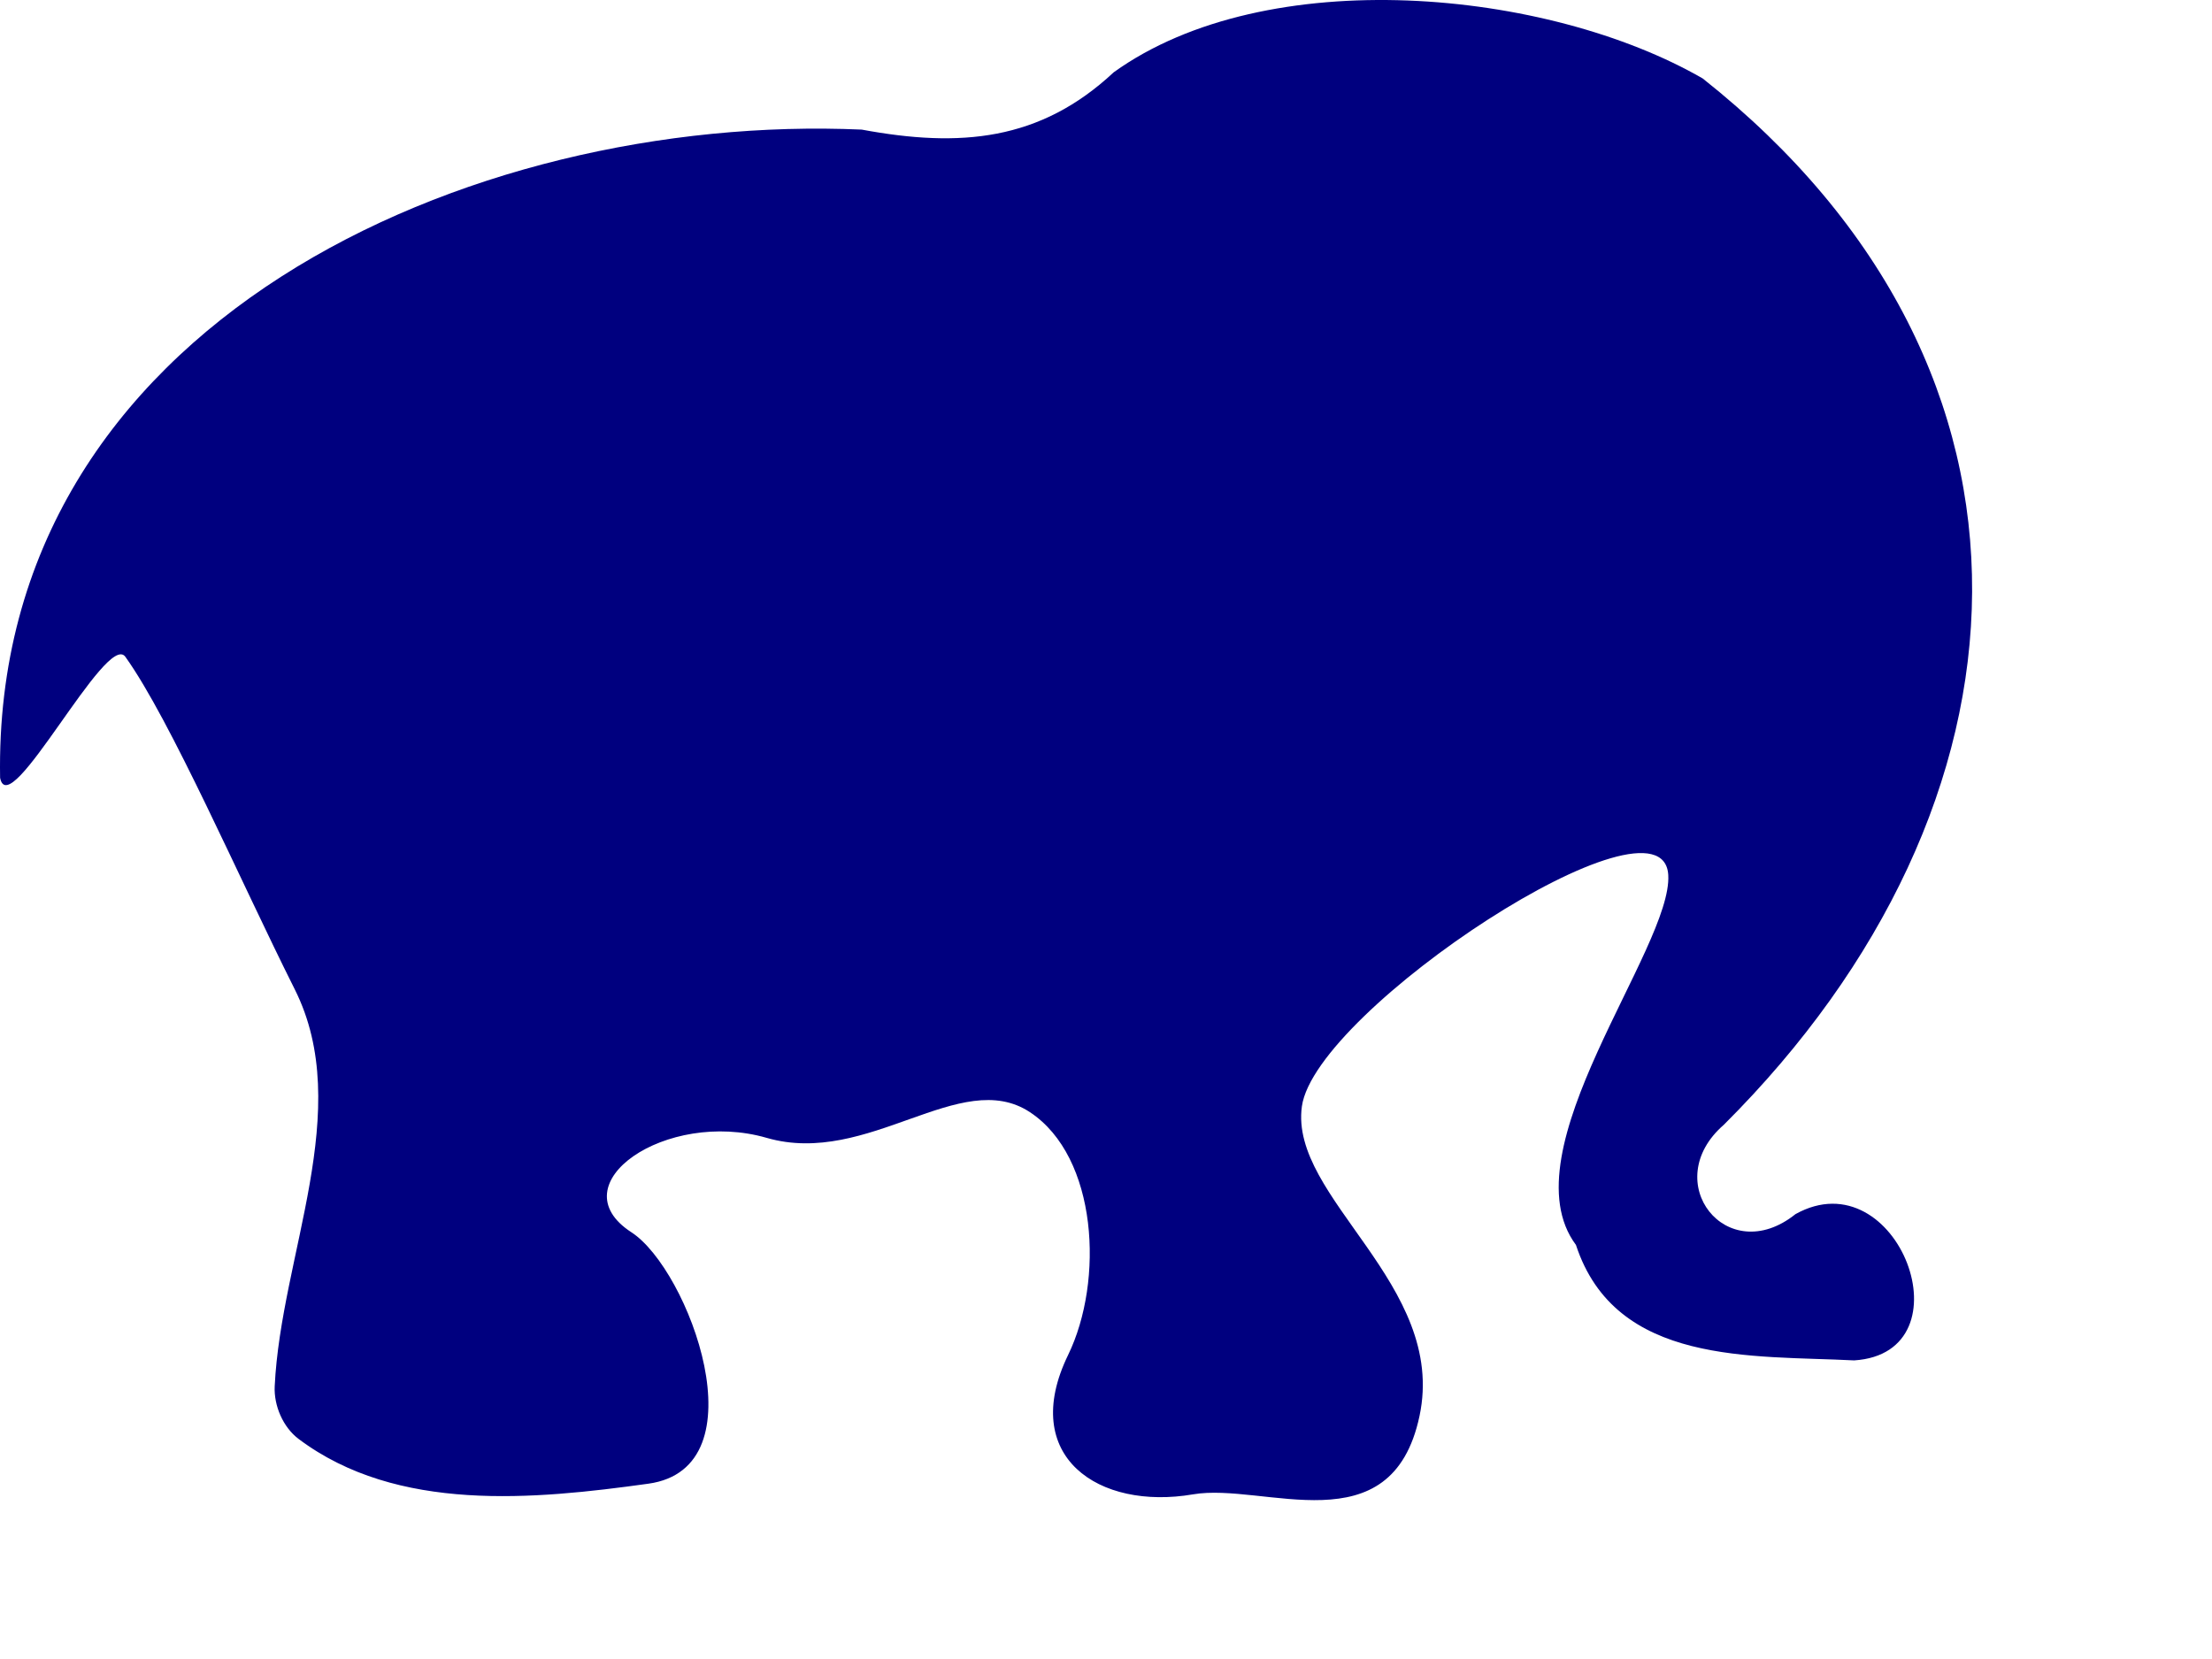
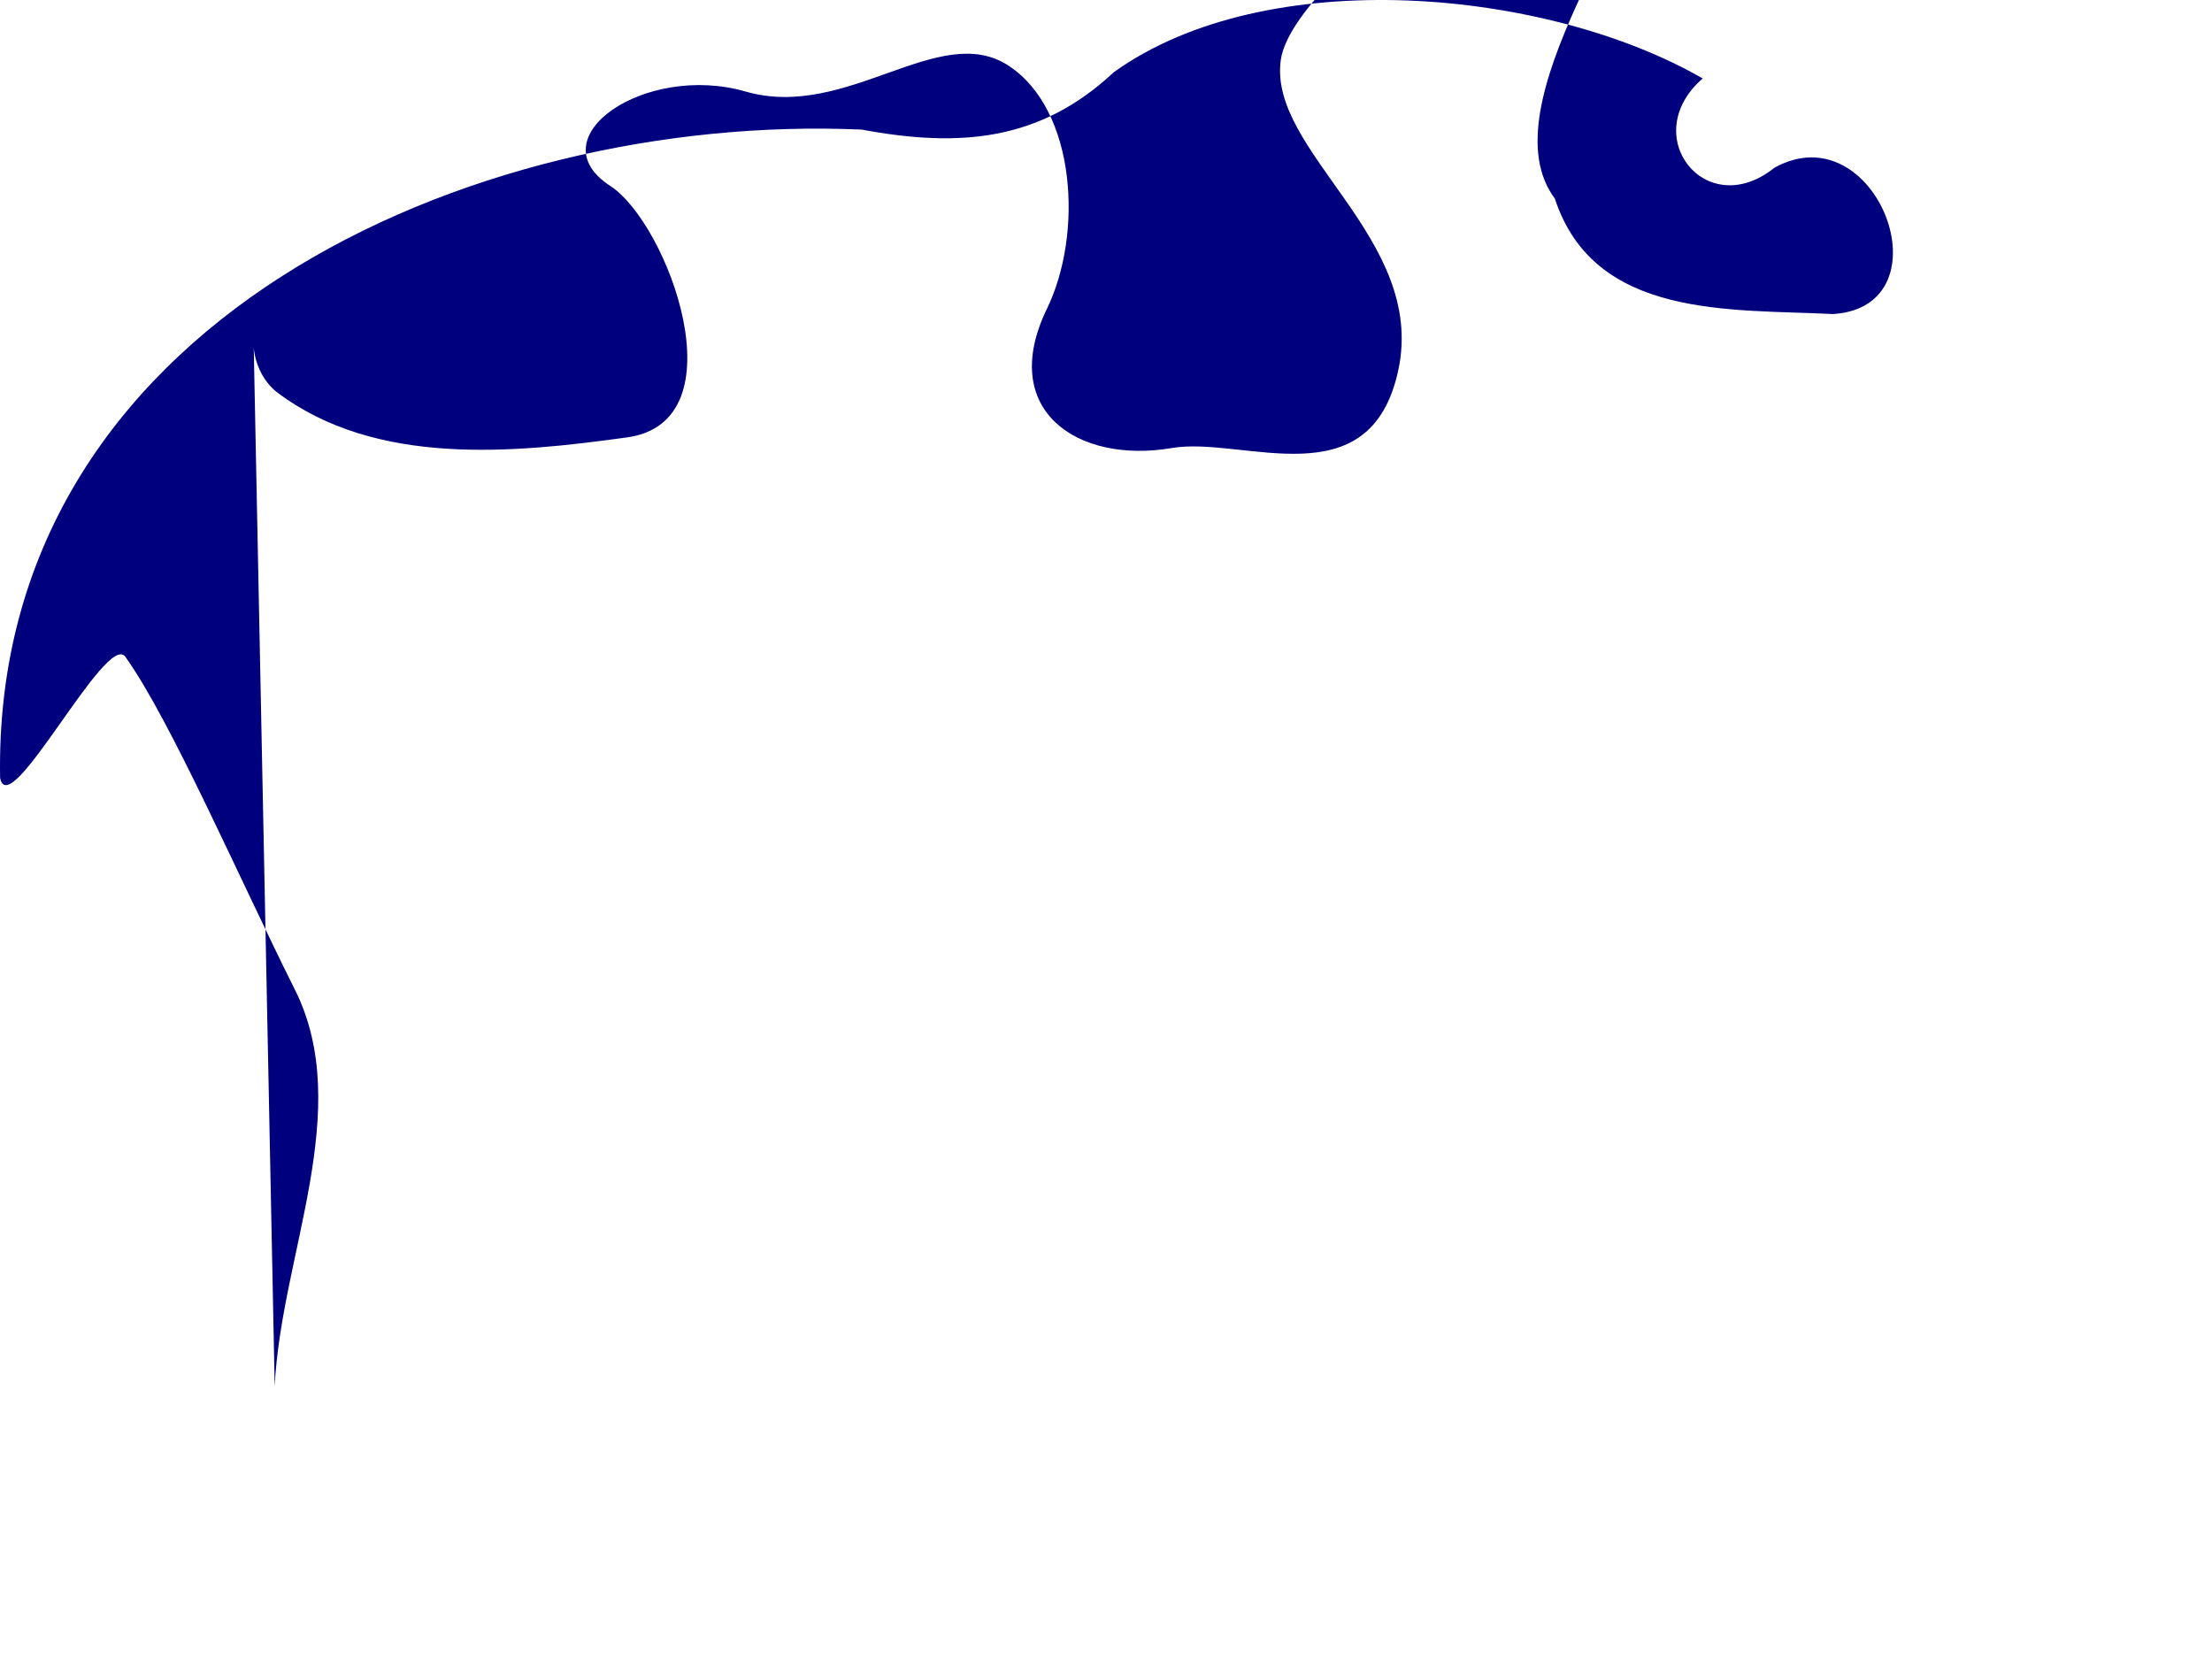
<svg xmlns="http://www.w3.org/2000/svg" width="640" height="480">
  <g>
    <title>Layer 1</title>
    <g id="layer1">
-       <path d="m79.48,401.098c1.807,-37.936 23.256,-80.04 5.808,-114.84c-15.911,-31.732 -35.898,-77.909 -49.022,-96.232c-5.429,-7.579 -33.639,48.55 -36.238,35.019c-2.294,-131.688 136.197,-192.537 249.294,-187.547c28.452,5.289 51.597,3.326 72.91,-16.582c44.344,-31.867 125.49,-24.114 170.41,1.785c107.064,84.807 98.768,210.407 6.11,302.737c-19.008,16.499 0.862,41.768 20.736,25.846c29.609,-16.498 50.823,40.145 16.978,42.319c-29.498,-1.507 -69.015,1.585 -80.496,-33.409c-20.292,-27.197 27.958,-85.964 26.709,-107.044c-1.595,-26.909 -102.072,38.939 -106,66.94c-3.726,26.561 42.116,51.511 34.029,89.606c-8.088,38.096 -44.997,19.151 -65.527,22.666c-27.308,4.674 -50.441,-10.925 -36.143,-40.326c10.429,-21.446 8.56,-57.299 -11.044,-70.248c-20.079,-13.263 -46.77,15.924 -76.161,7.433c-29.041,-8.391 -60.675,13.369 -39.151,27.312c16.623,10.768 37.986,68.148 4.911,72.746c-33.075,4.599 -72.691,8.458 -101.176,-12.932c-4.563,-3.427 -7.202,-9.698 -6.937,-15.249l0,0z" id="path2830" fill="#00007f" />
+       <path d="m79.48,401.098c1.807,-37.936 23.256,-80.04 5.808,-114.84c-15.911,-31.732 -35.898,-77.909 -49.022,-96.232c-5.429,-7.579 -33.639,48.55 -36.238,35.019c-2.294,-131.688 136.197,-192.537 249.294,-187.547c28.452,5.289 51.597,3.326 72.91,-16.582c44.344,-31.867 125.49,-24.114 170.41,1.785c-19.008,16.499 0.862,41.768 20.736,25.846c29.609,-16.498 50.823,40.145 16.978,42.319c-29.498,-1.507 -69.015,1.585 -80.496,-33.409c-20.292,-27.197 27.958,-85.964 26.709,-107.044c-1.595,-26.909 -102.072,38.939 -106,66.94c-3.726,26.561 42.116,51.511 34.029,89.606c-8.088,38.096 -44.997,19.151 -65.527,22.666c-27.308,4.674 -50.441,-10.925 -36.143,-40.326c10.429,-21.446 8.56,-57.299 -11.044,-70.248c-20.079,-13.263 -46.77,15.924 -76.161,7.433c-29.041,-8.391 -60.675,13.369 -39.151,27.312c16.623,10.768 37.986,68.148 4.911,72.746c-33.075,4.599 -72.691,8.458 -101.176,-12.932c-4.563,-3.427 -7.202,-9.698 -6.937,-15.249l0,0z" id="path2830" fill="#00007f" />
    </g>
  </g>
</svg>